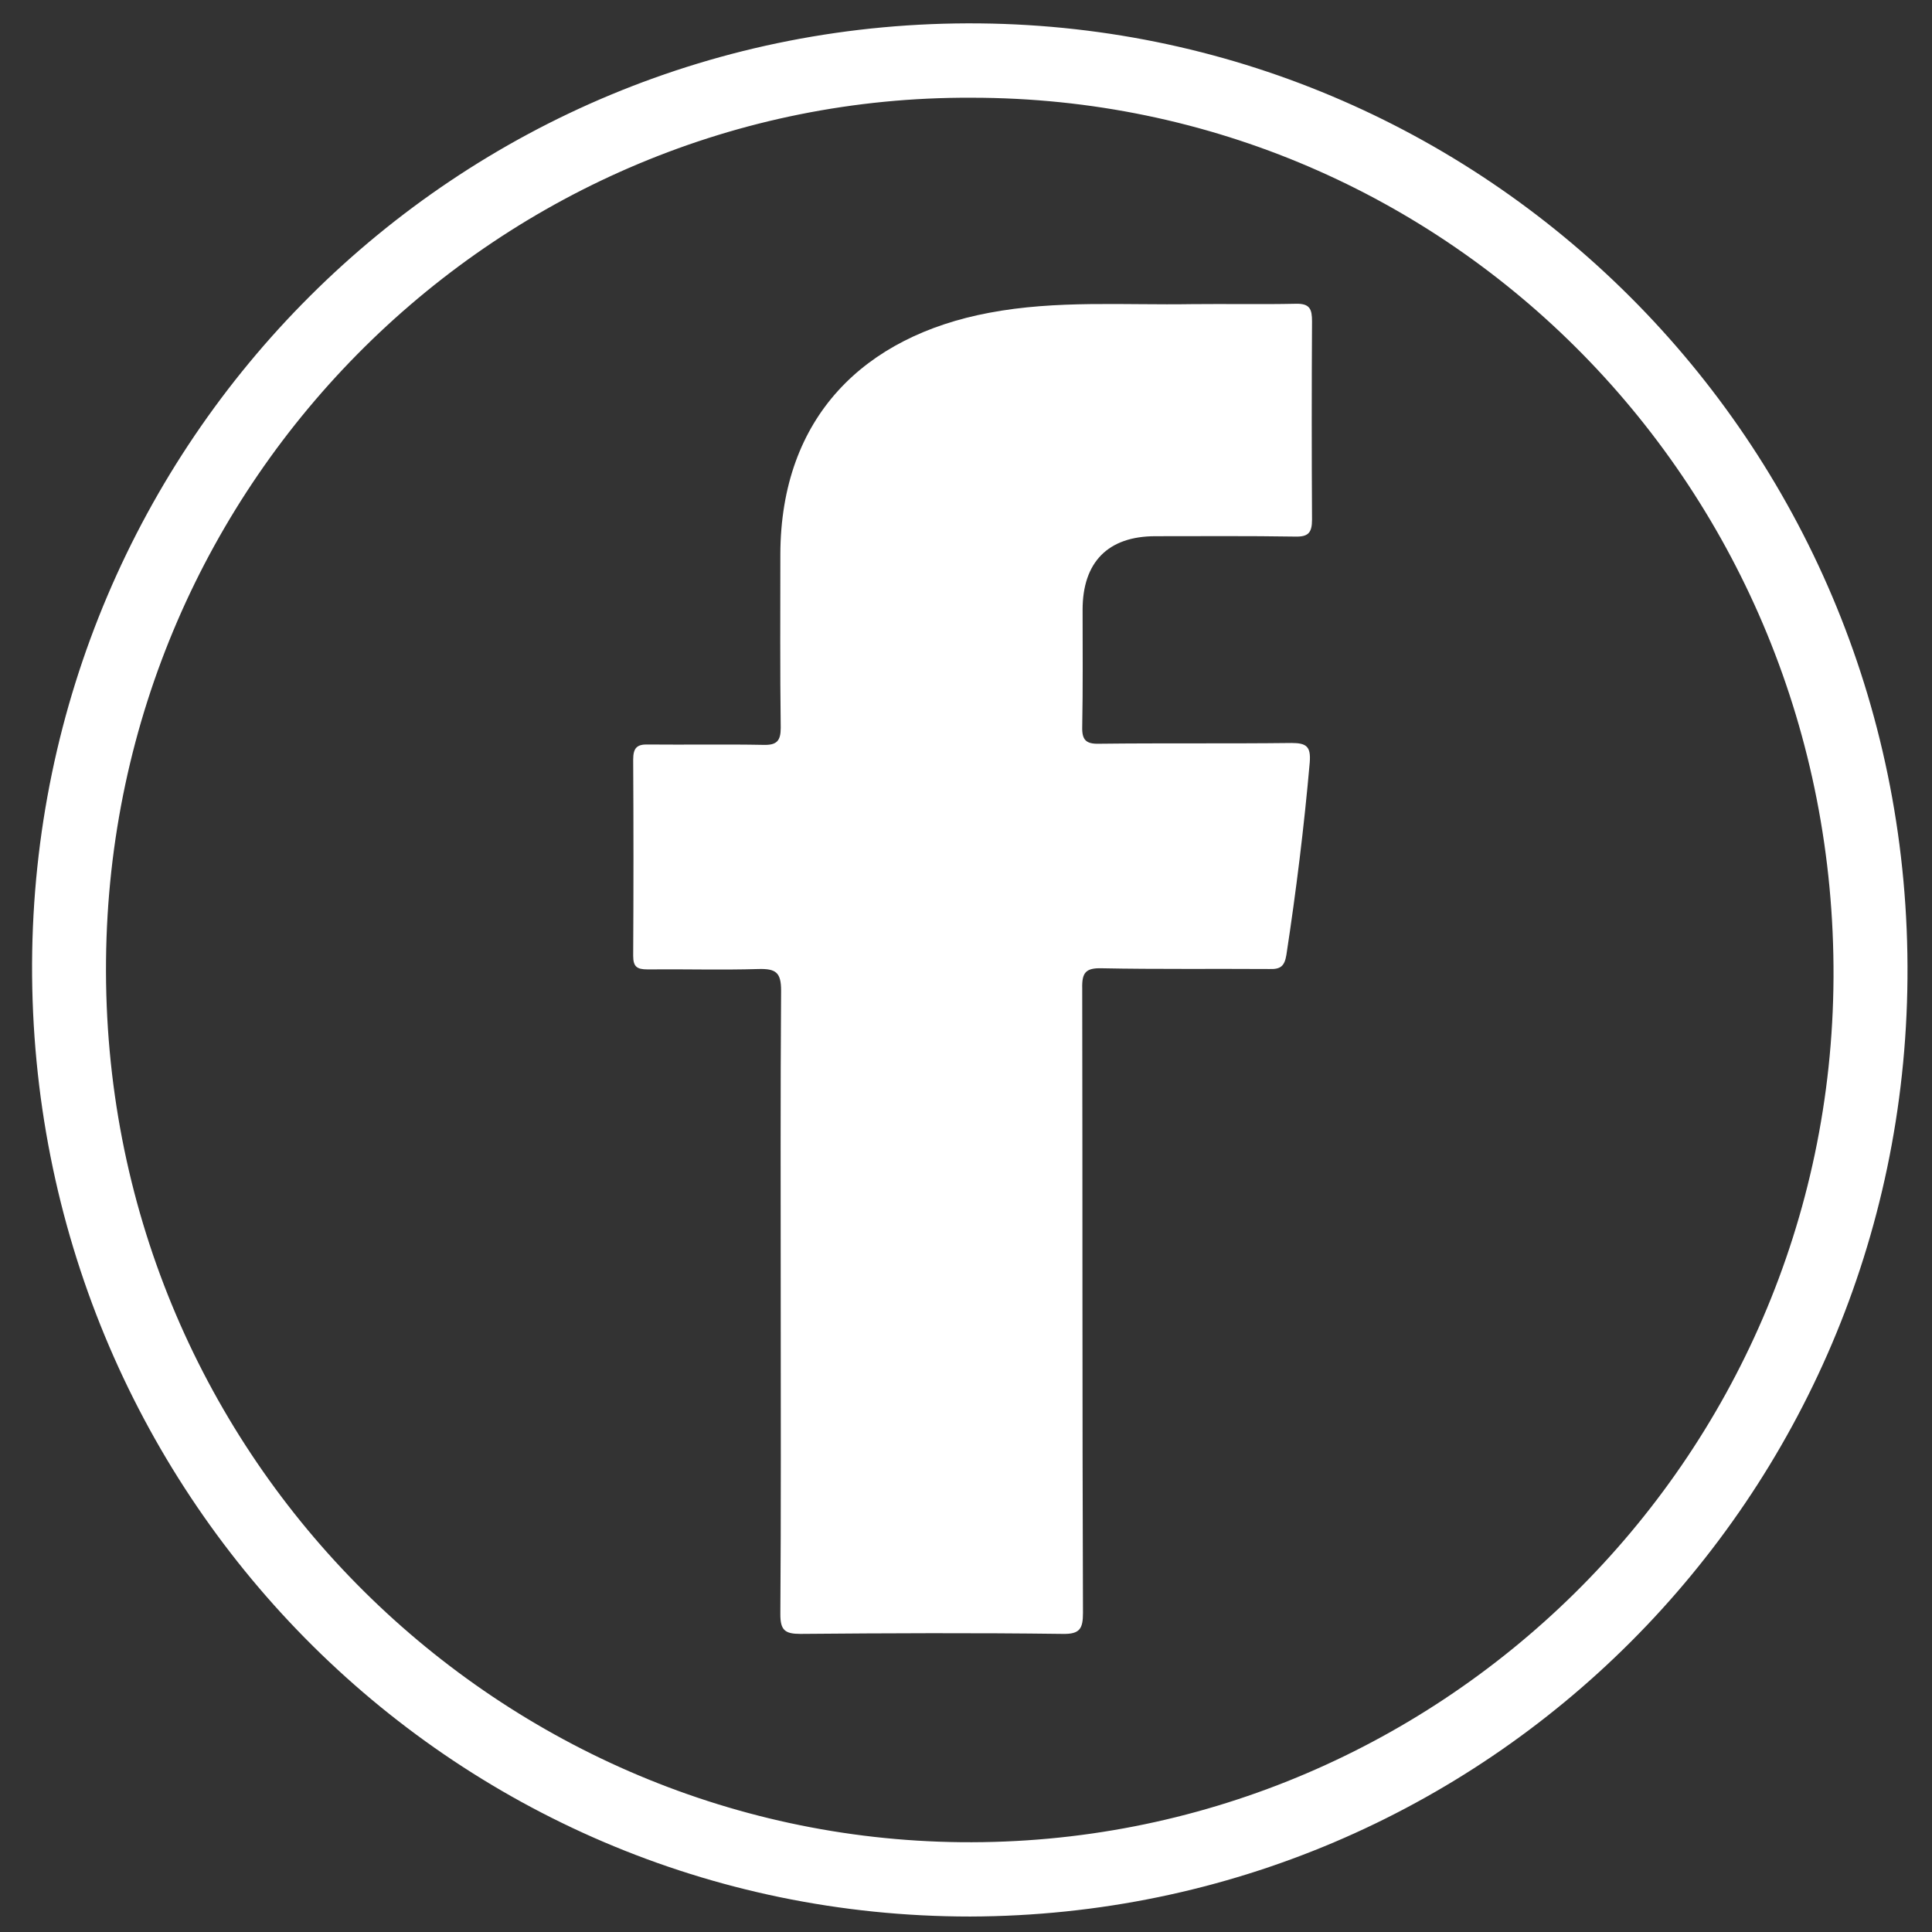
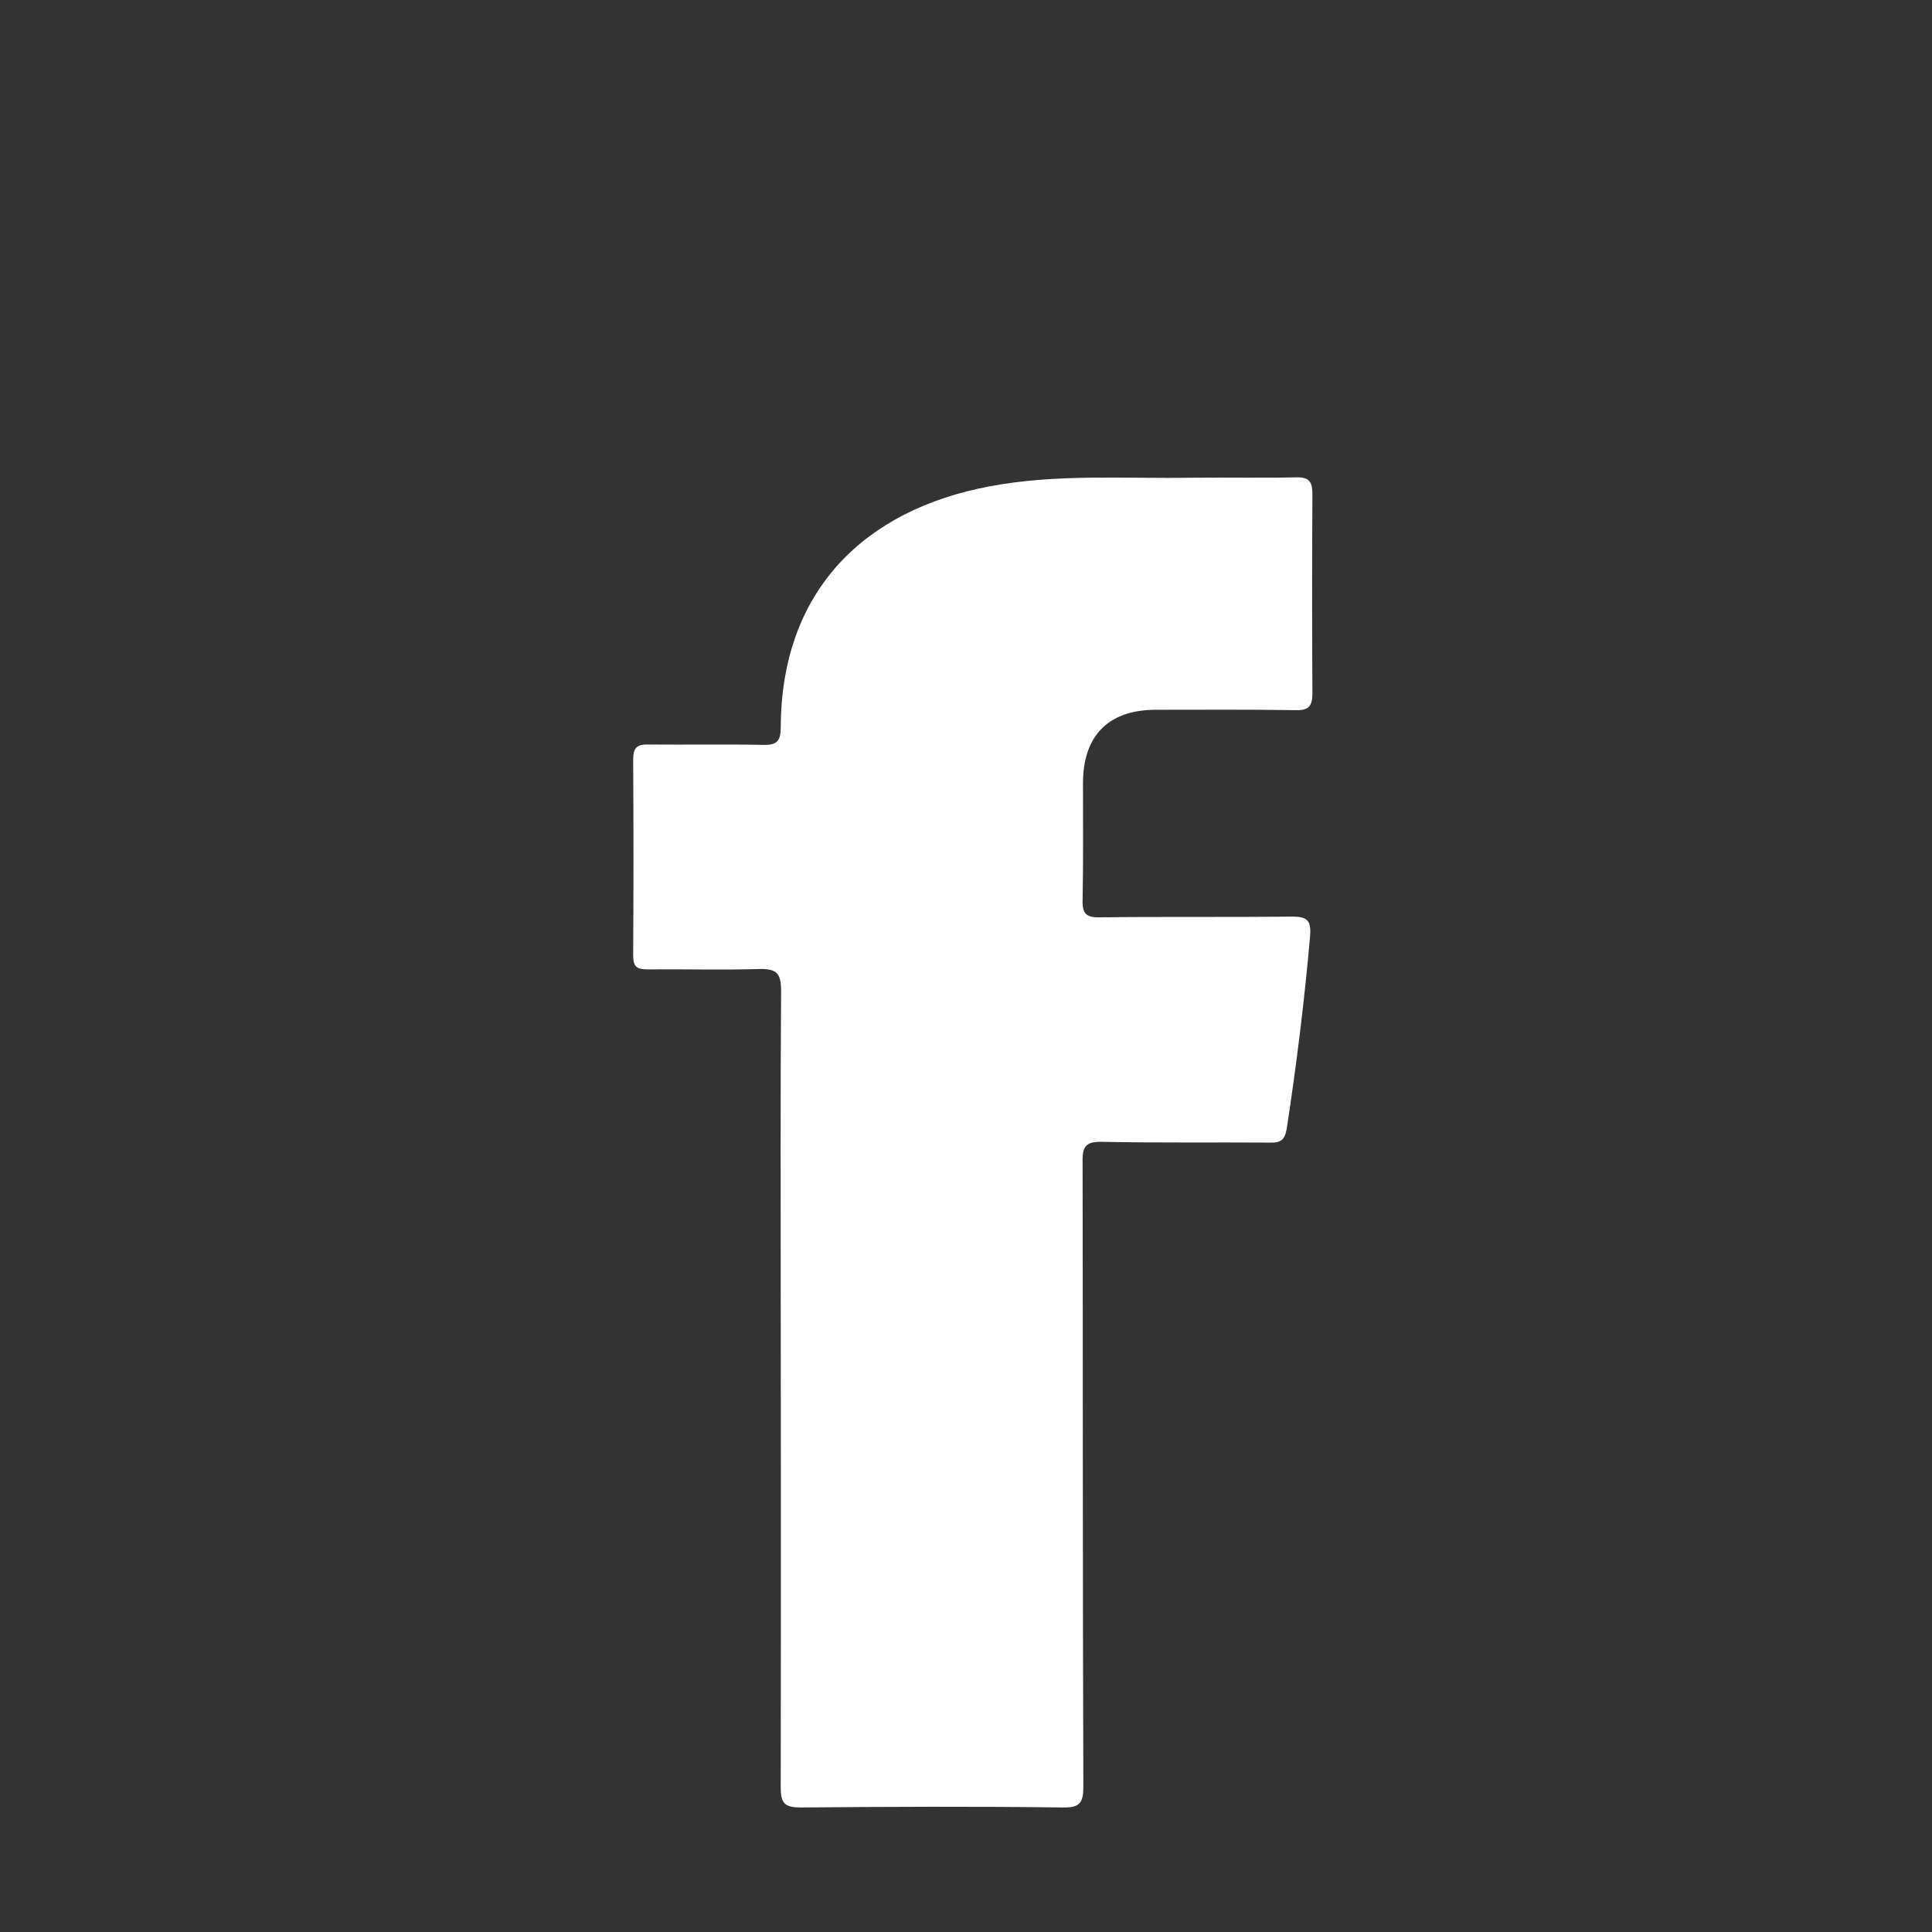
<svg xmlns="http://www.w3.org/2000/svg" enable-background="new 0 0 512 512" id="Layer_1" version="1.1" viewBox="0 0 512 512" xml:space="preserve">
  <rect x="0" y="0" width="512" height="512" fill="#333333" stroke="none" />
  <g>
-     <path d="M257.1,507.9C119.1,507.9,8,395.4,8.5,255.4C9.1,117.1,120.7,4.8,259.7,6.2   c136.2,1.4,247,113.2,245.8,253.1C504.4,396.9,394,507.5,257.1,507.9z M257.5,25.9C133,25.3,29.3,126.6,28.1,254.5 c-1.3,130.2,102.7,232.4,226.5,233.7c125.8,1.3,230.7-100.6,231.3-229.2C486.5,129.6,384.3,25.9,257.5,25.9z" fill="#ffffff" />
-     <path d="M206.9,345c0-27.5-0.1-55,0.1-82.5c0-4.8-1.4-5.8-5.9-5.7c-9.8,0.3-19.7,0-29.5,0.1c-2.8,0-3.8-0.7-3.8-3.6   c0.1-17.3,0.1-34.7,0-52c0-3.1,1-4.1,4-4c10.2,0.1,20.3-0.1,30.5,0.1c3.5,0.1,4.6-1,4.6-4.5c-0.2-15.3-0.1-30.7-0.1-46 c0.1-36.5,22.3-57.8,55.3-64c17.9-3.4,35.9-2,53.8-2.3c9.2-0.1,18.3,0.1,27.5-0.1c3.8-0.1,4.3,1.5,4.3,4.7c-0.1,17.5-0.1,35,0,52.5   c0,3.5-1,4.6-4.5,4.5c-12.3-0.2-24.7-0.1-37-0.1c-12.6,0-19.3,6.9-19.3,19.5c0,10.3,0.1,20.7-0.1,31c-0.1,3.5,1,4.6,4.5,4.5 c17-0.2,34,0,51-0.2c4,0,5.1,1,4.8,5.1c-1.5,17.1-3.6,34.1-6.2,51.1c-0.5,3-1.6,3.8-4.5,3.7c-14.8-0.1-29.7,0.1-44.5-0.2   c-4.2-0.1-5.2,1.2-5.1,5.3c0.1,55.2,0,110.3,0.2,165.5c0,4.2-0.8,5.7-5.4,5.6c-23.2-0.3-46.3-0.2-69.5,0c-4.1,0-5.3-1-5.3-5.2   C207,400.3,206.9,372.7,206.9,345z" fill="#ffffff" />
+     <path d="M206.9,345c0-27.5-0.1-55,0.1-82.5c0-4.8-1.4-5.8-5.9-5.7c-9.8,0.3-19.7,0-29.5,0.1c-2.8,0-3.8-0.7-3.8-3.6   c0.1-17.3,0.1-34.7,0-52c0-3.1,1-4.1,4-4c10.2,0.1,20.3-0.1,30.5,0.1c3.5,0.1,4.6-1,4.6-4.5c0.1-36.5,22.3-57.8,55.3-64c17.9-3.4,35.9-2,53.8-2.3c9.2-0.1,18.3,0.1,27.5-0.1c3.8-0.1,4.3,1.5,4.3,4.7c-0.1,17.5-0.1,35,0,52.5   c0,3.5-1,4.6-4.5,4.5c-12.3-0.2-24.7-0.1-37-0.1c-12.6,0-19.3,6.9-19.3,19.5c0,10.3,0.1,20.7-0.1,31c-0.1,3.5,1,4.6,4.5,4.5 c17-0.2,34,0,51-0.2c4,0,5.1,1,4.8,5.1c-1.5,17.1-3.6,34.1-6.2,51.1c-0.5,3-1.6,3.8-4.5,3.7c-14.8-0.1-29.7,0.1-44.5-0.2   c-4.2-0.1-5.2,1.2-5.1,5.3c0.1,55.2,0,110.3,0.2,165.5c0,4.2-0.8,5.7-5.4,5.6c-23.2-0.3-46.3-0.2-69.5,0c-4.1,0-5.3-1-5.3-5.2   C207,400.3,206.9,372.7,206.9,345z" fill="#ffffff" />
  </g>
</svg>